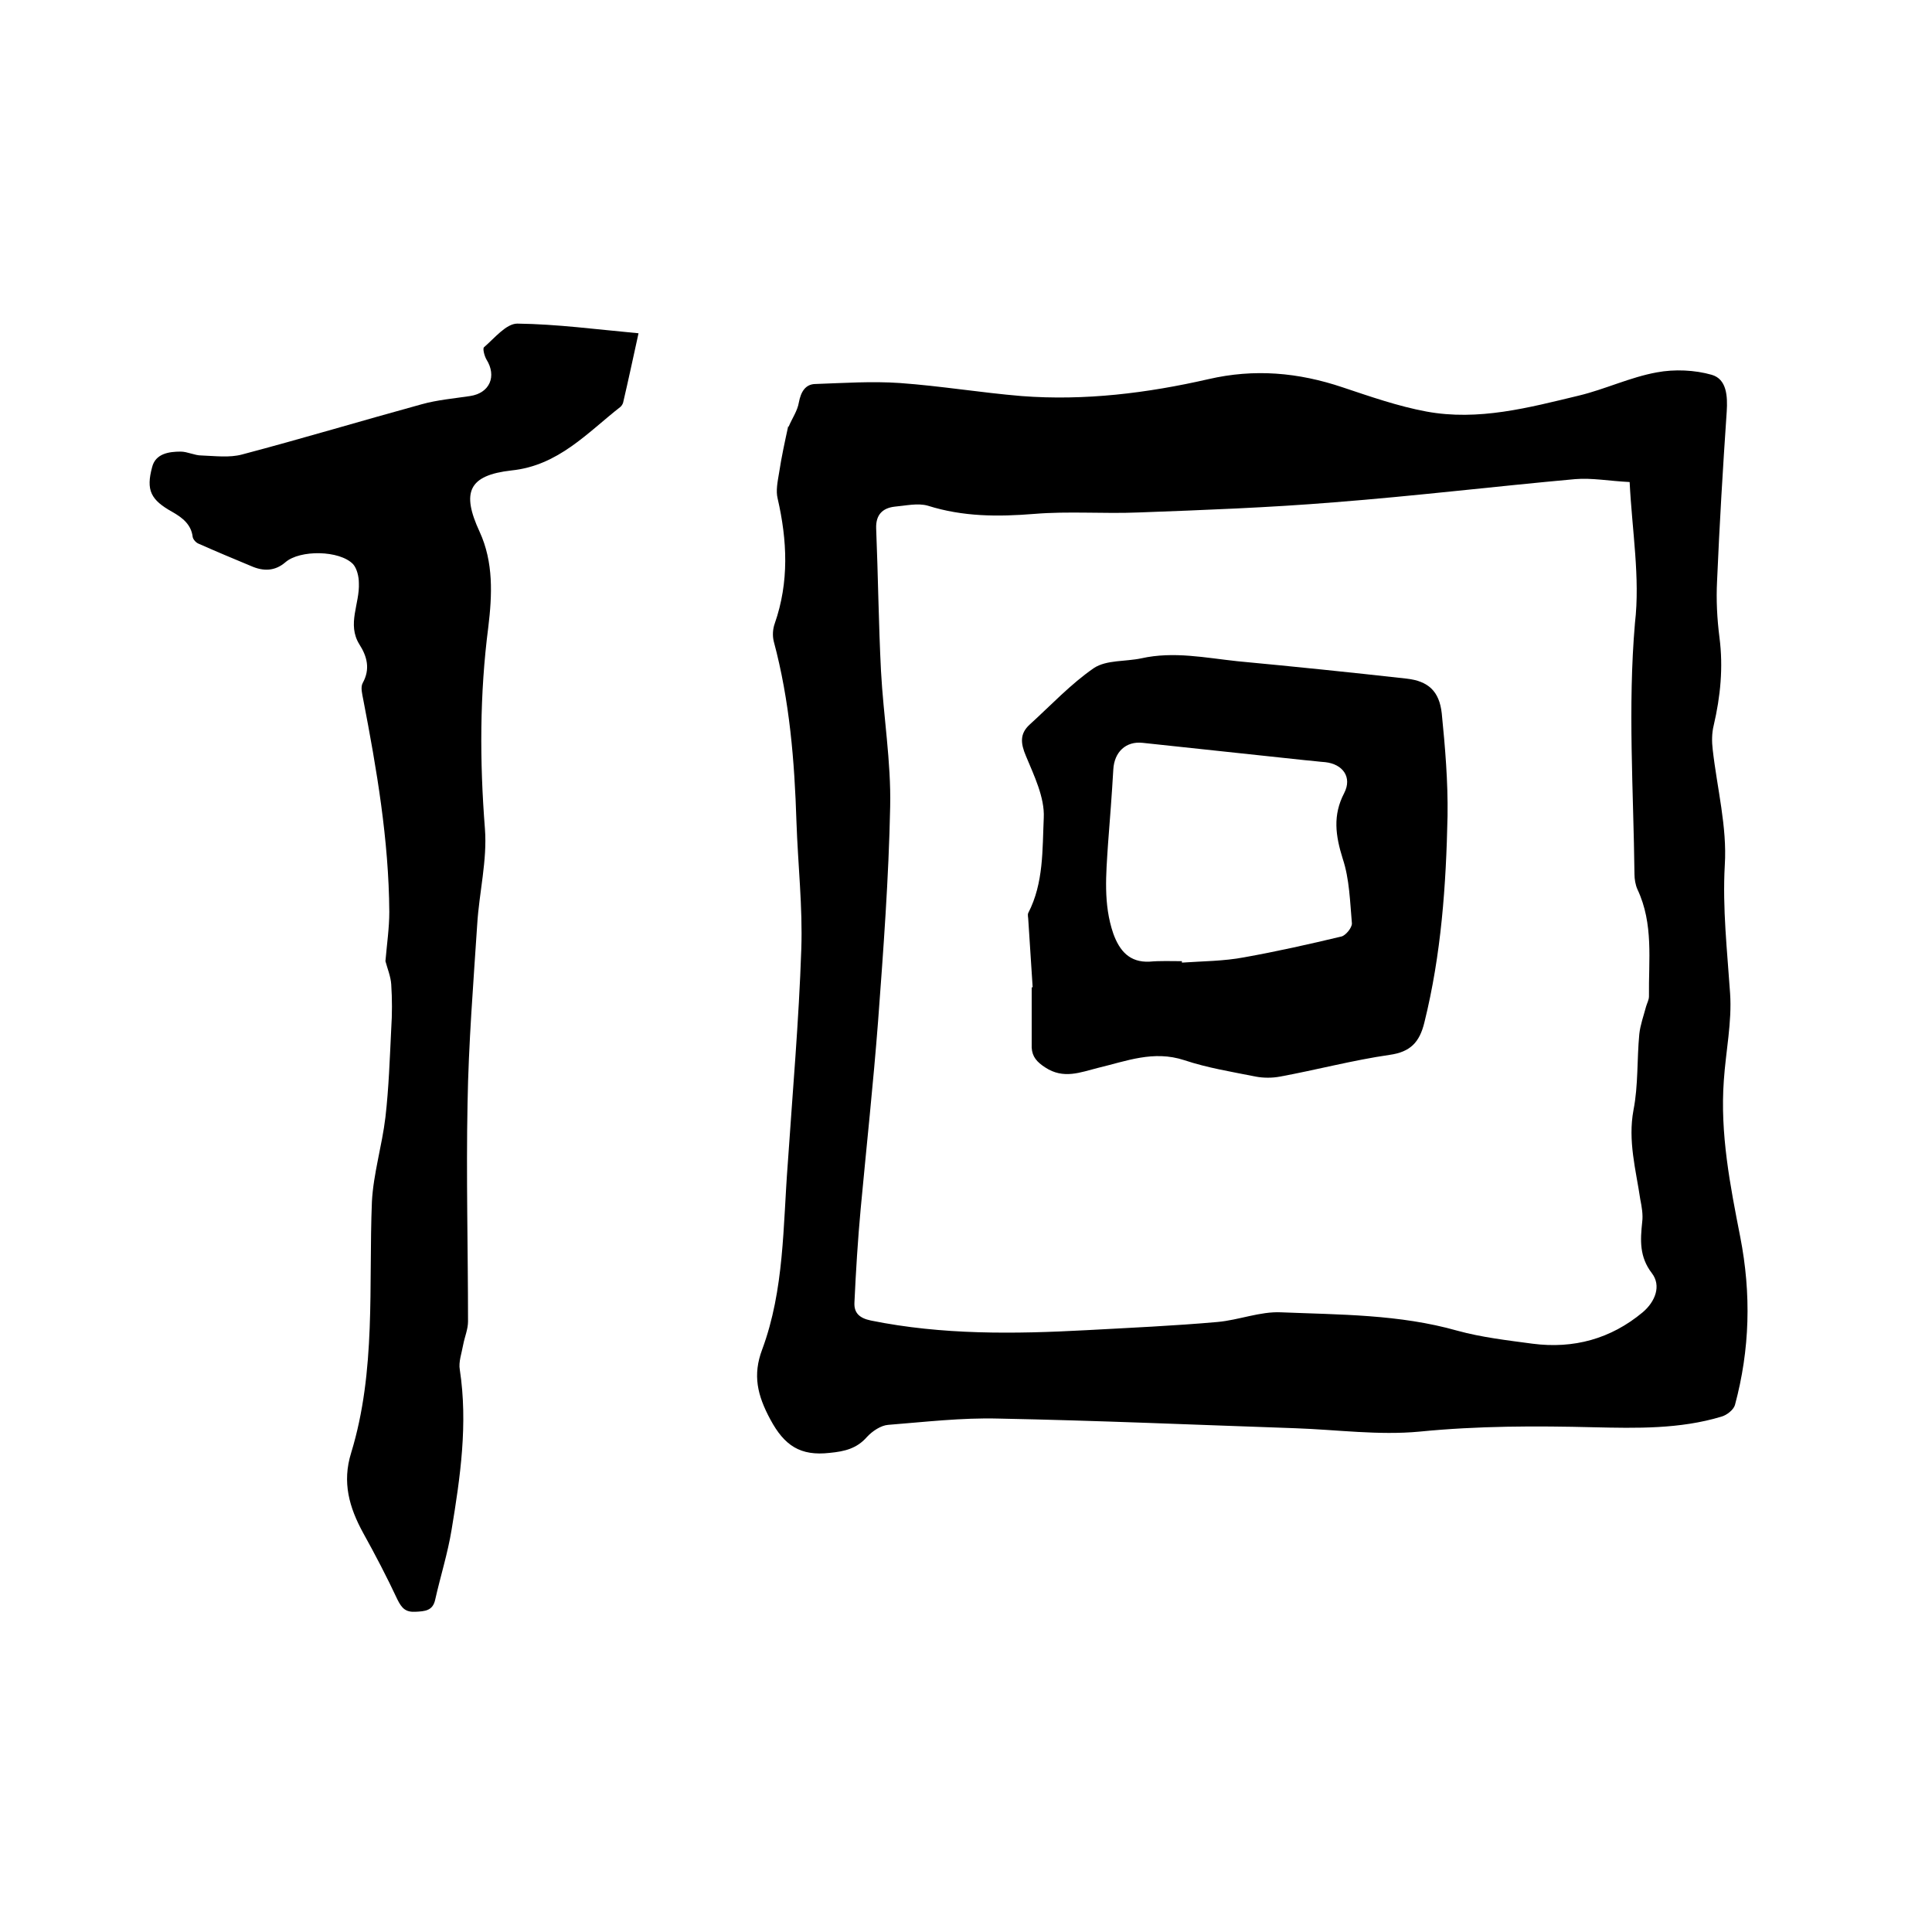
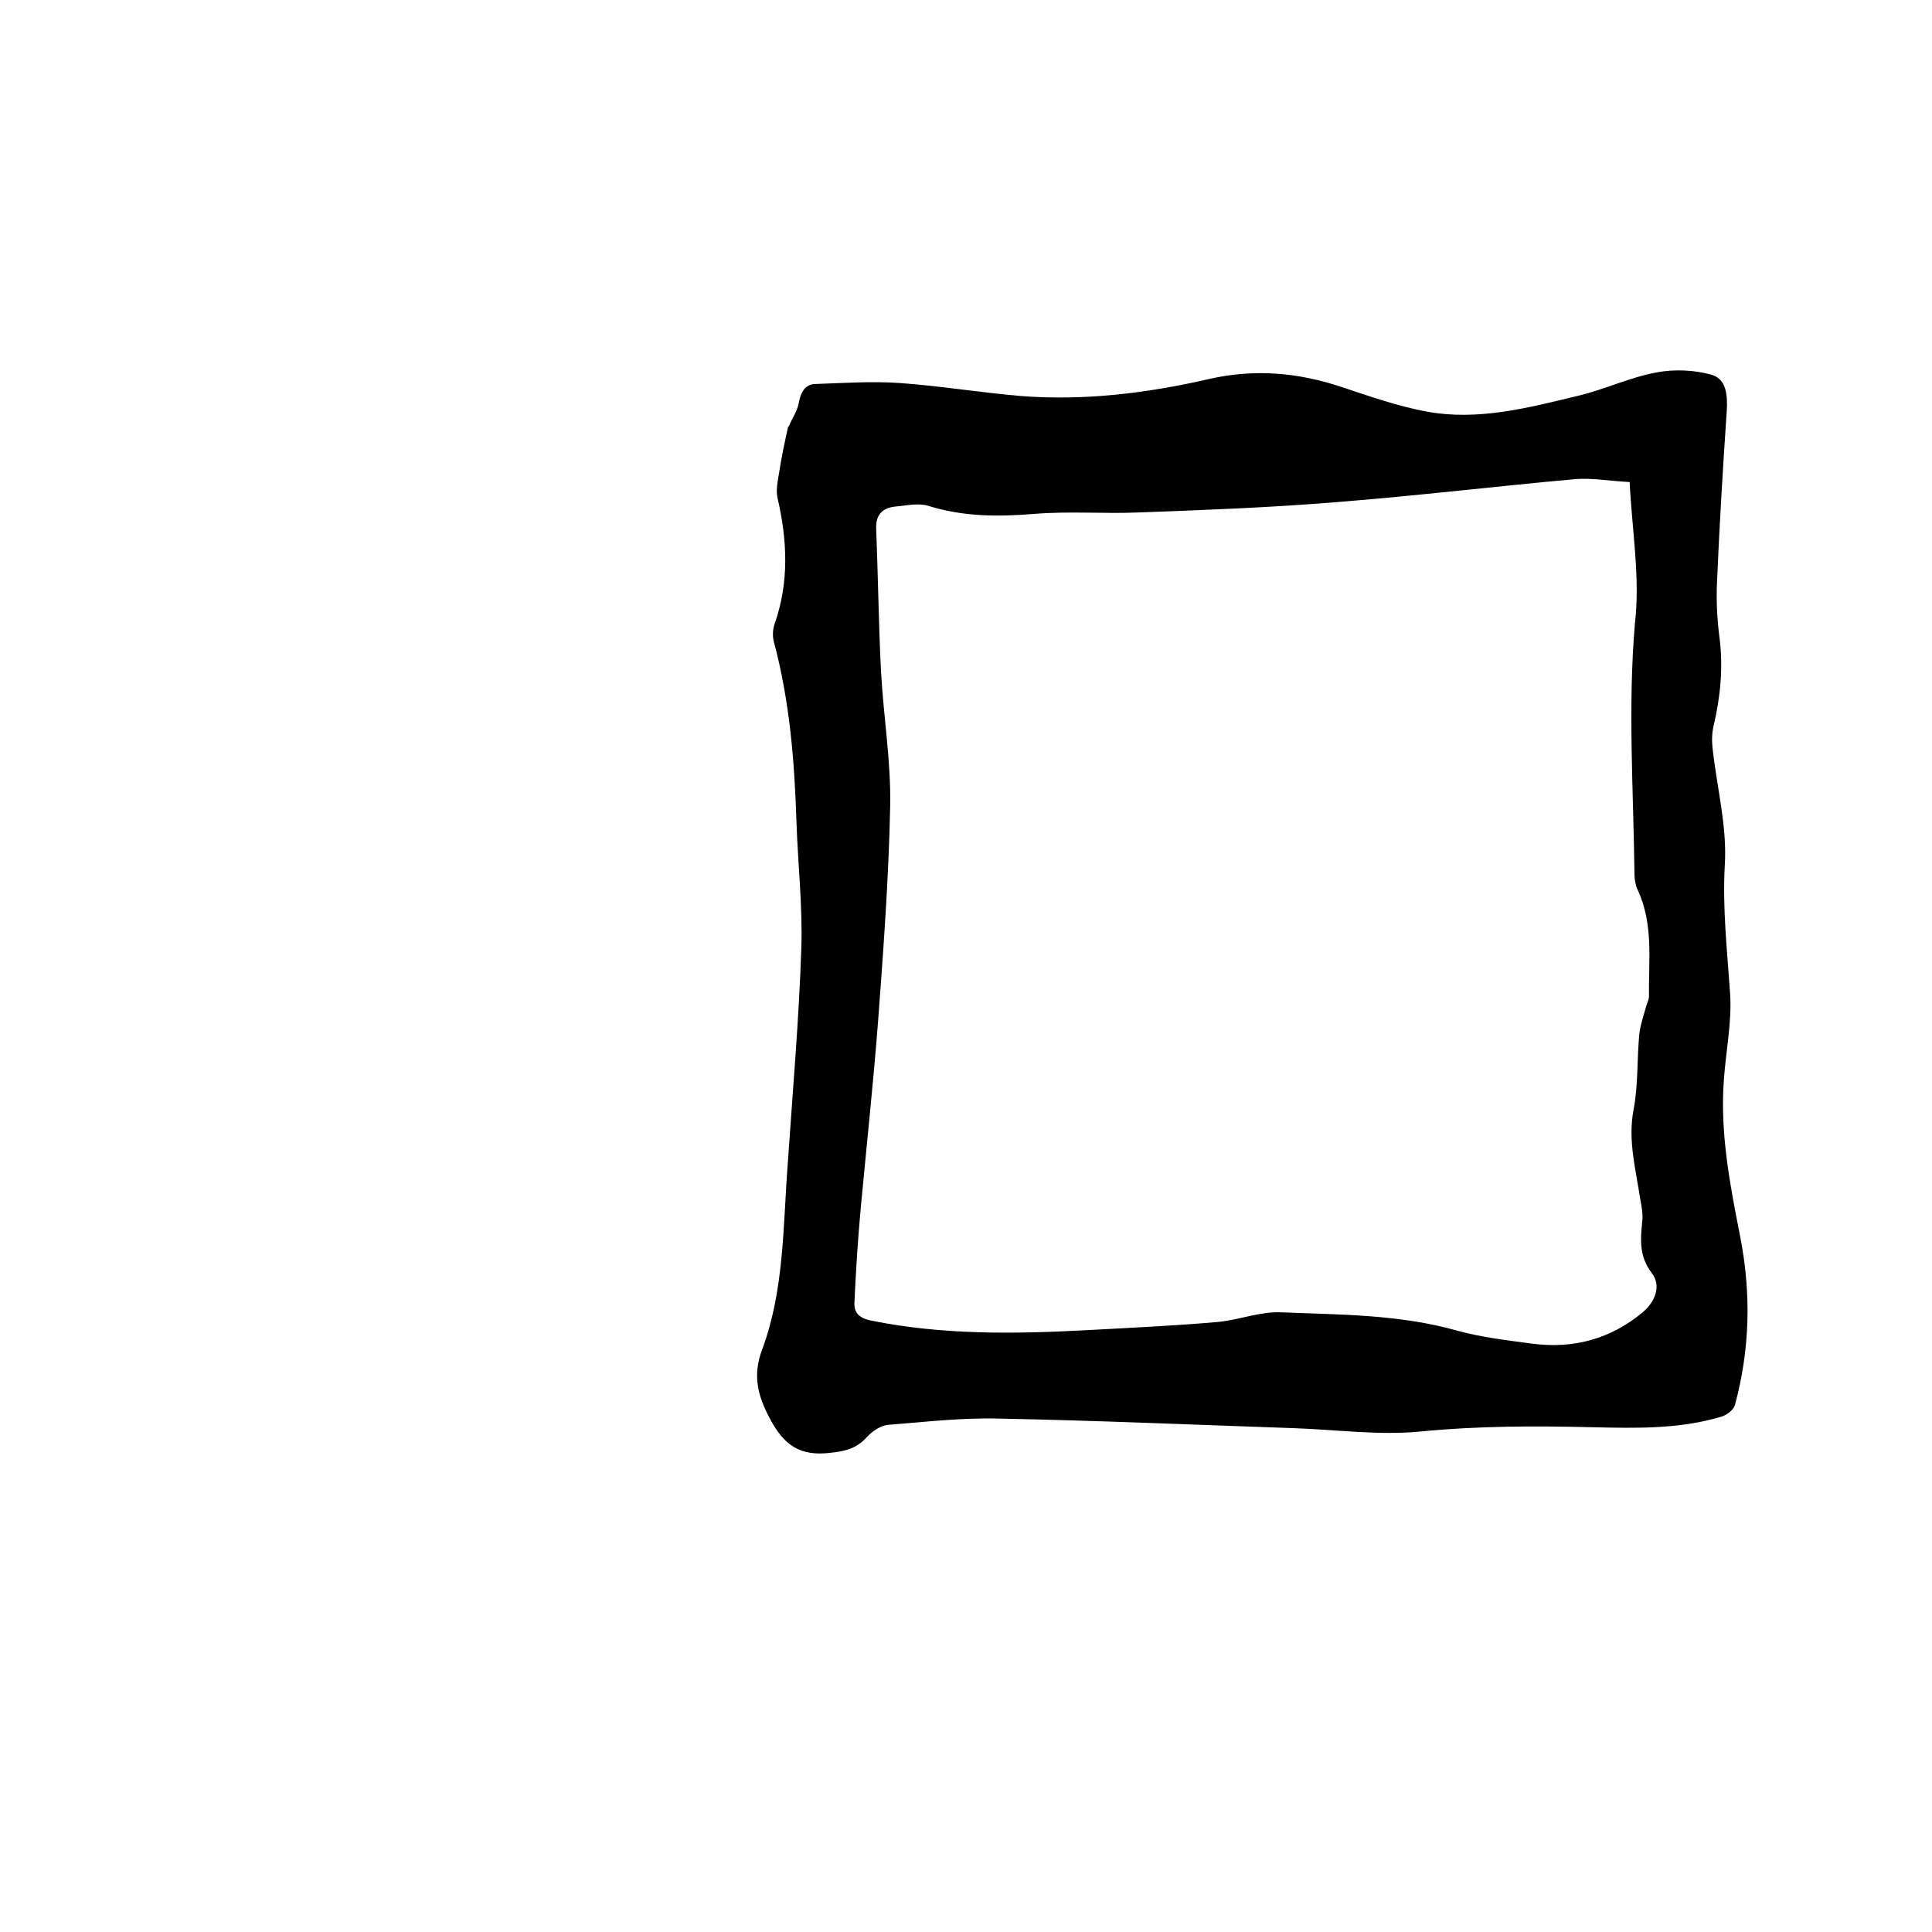
<svg xmlns="http://www.w3.org/2000/svg" enable-background="new 0 0 400 400" viewBox="0 0 400 400">
  <path d="m163.3 88.3c.7-1.7 1.8-3.2 2.1-5 .4-2.1 1.3-3.8 3.5-3.8 5.8-.2 11.6-.6 17.4-.2 8.4.6 16.8 2 25.2 2.7 13.1 1 26-.6 38.7-3.5 9.5-2.2 18.6-1.4 27.8 1.7 5.7 1.9 11.4 3.9 17.3 5 10.8 2 21.2-.8 31.6-3.3 5.4-1.3 10.6-3.8 16.1-4.8 3.7-.7 7.9-.5 11.4.5 3.1.9 3.3 4.4 3.1 7.6-.8 11.7-1.5 23.4-2 35.1-.2 3.9 0 7.8.5 11.7.8 6.2.2 12.2-1.2 18.2-.4 1.6-.4 3.4-.2 5 .9 8 3 16 2.5 23.9-.5 9 .5 17.7 1.1 26.6.4 5.9-.9 12-1.3 18-.8 11 1.3 21.7 3.4 32.4 2.3 11.8 2 23.3-1.1 34.8-.3 1-1.7 2.1-2.8 2.4-8.6 2.6-17.6 2.4-26.4 2.2-12-.3-24-.3-36.1.9-8.5.8-17.1-.4-25.7-.7-20.5-.7-41-1.6-61.5-2-7.6-.2-15.2.7-22.8 1.3-1.5.1-3.3 1.3-4.4 2.5-2.1 2.4-4.6 3-7.7 3.3-6.1.7-9.4-1.5-12.3-6.9-2.7-5-3.7-9.2-1.7-14.5 4.6-12.4 4.3-25.6 5.3-38.5 1-14.8 2.3-29.6 2.8-44.4.3-8.7-.7-17.5-1-26.3-.4-12.6-1.4-25.1-4.7-37.4-.3-1.2-.2-2.6.2-3.7 3-8.6 2.6-17.2.6-25.9-.4-1.6 0-3.5.3-5.3.5-3.3 1.2-6.5 1.9-9.7 0 .2.1.2.1.1zm174.1 11.5c-4.2-.2-7.8-.9-11.3-.6-16.6 1.5-33.2 3.5-49.9 4.8-13.5 1.1-27 1.6-40.5 2.1-7.2.3-14.4-.3-21.6.3-7.5.6-14.7.6-22-1.7-2.1-.6-4.6 0-6.9.2-2.5.3-3.9 1.7-3.8 4.5.4 9.8.5 19.7 1 29.5.5 9.4 2.1 18.8 1.9 28.1-.3 14.8-1.4 29.6-2.5 44.4-1 13-2.4 25.9-3.6 38.8-.6 6.5-1 13-1.3 19.5-.1 2.1 1 3.2 3.4 3.7 14.8 3 29.7 2.8 44.6 2 9.1-.5 18.2-.9 27.2-1.7 4.4-.4 8.8-2.2 13.1-2 12.2.5 24.5.4 36.5 3.8 5.1 1.4 10.4 2 15.6 2.7 8.5 1.1 16.2-1 22.8-6.5 2.6-2.2 3.9-5.5 1.9-8.1-2.6-3.4-2.4-6.8-2-10.6.2-1.5-.1-3.2-.4-4.7-.9-6.1-2.6-12.1-1.4-18.5 1-5.1.7-10.5 1.2-15.7.2-1.9.9-3.8 1.4-5.7.2-.7.6-1.4.6-2.1-.1-7.5 1-15-2.4-22.2-.4-.9-.6-2.1-.6-3.1-.2-17.3-1.4-34.6.1-52 1.1-9.4-.6-19.1-1.1-29.2z" />
-   <path d="m79.8 199c.3-3.5.8-6.9.8-10.2-.1-14.9-2.6-29.5-5.4-44-.2-1.1-.6-2.5-.1-3.4 1.6-2.9.9-5.5-.7-8-2.6-4.2.1-8.4-.1-12.7 0-1.3-.4-3-1.2-3.9-2.8-2.9-11-3-14-.4-2.2 1.9-4.6 1.9-7.1.8-3.6-1.5-7.2-3-10.8-4.6-.6-.2-1.2-.9-1.3-1.4-.3-2.6-2.1-4-4.2-5.2-4.5-2.5-5.5-4.5-4.2-9.3.7-2.8 3.5-3.2 5.9-3.2 1.4 0 2.9.8 4.3.8 2.8.1 5.8.5 8.4-.2 12.5-3.3 24.8-7 37.2-10.4 3.2-.9 6.7-1.2 10-1.7 4.1-.6 5.6-4.1 3.4-7.6-.4-.7-.8-2.2-.5-2.5 2.2-1.9 4.6-4.9 6.9-4.9 8.2.1 16.4 1.2 25.1 2-1.1 5-2.1 9.7-3.2 14.4-.1.3-.3.6-.5.8-6.9 5.4-12.9 12.2-22.6 13.2-8.9 1-10.4 4.5-6.6 12.7 2.9 6.3 2.6 13.1 1.8 19.7-1.8 13.9-1.8 27.8-.7 41.8.5 6.5-1.2 13.2-1.6 19.8-.8 12.3-1.8 24.7-2 37.1-.3 15 .1 30.1.1 45.1 0 1.6-.7 3.2-1 4.8-.3 1.7-1 3.6-.7 5.2 1.7 11.2.1 22.2-1.7 33.1-.8 4.9-2.3 9.6-3.4 14.5-.5 2.3-2.1 2.4-4.1 2.5s-2.8-.7-3.7-2.5c-2.2-4.7-4.6-9.3-7.1-13.8-2.9-5.3-4.4-10.5-2.5-16.6 5.2-17 3.6-34.6 4.3-52 .3-5.8 2.1-11.6 2.8-17.5.7-6.1.9-12.2 1.2-18.3.2-3.1.2-6.1 0-9.2-.1-1.6-.8-3.3-1.2-4.8z" />
-   <path d="m213.8 204.4c-.3-4.6-.6-9.3-.9-13.9 0-.5-.2-1.1 0-1.5 3.2-6.2 2.9-13.1 3.2-19.7.2-4.2-2-8.7-3.7-12.8-1.1-2.6-1.3-4.6.8-6.5 4.4-4 8.5-8.4 13.3-11.7 2.6-1.7 6.5-1.3 9.8-2 6.7-1.5 13.3-.1 19.9.6 11.7 1.1 23.4 2.3 35 3.6 4.5.5 6.8 2.6 7.3 7.2.7 7 1.3 14.1 1.2 21.2-.3 14.4-1.3 28.7-4.8 42.8-1 4.1-2.9 6.1-7.2 6.7-7.6 1.1-15.1 3.1-22.7 4.5-1.6.3-3.4.3-5 0-5-1-10-1.8-14.8-3.4-6.4-2.1-12 .2-17.9 1.6-3.6.9-7.1 2.4-10.9-.1-1.7-1.1-2.7-2.2-2.8-4.1 0-4.1 0-8.2 0-12.4 0-.1.1-.1.2-.1zm30.9-5.4v.3c4.3-.3 8.7-.3 12.9-1.1 6.7-1.2 13.4-2.7 20.1-4.3.9-.2 2.2-1.8 2.2-2.7-.4-4.5-.5-9.2-1.9-13.4-1.5-4.8-2.1-9 .3-13.6 1.7-3.3-.3-6-3.9-6.4-1.4-.1-2.7-.3-4.1-.4-11.2-1.2-22.5-2.4-33.7-3.6-3.5-.4-5.9 1.9-6.1 5.5-.3 5.2-.7 10.3-1.1 15.5-.4 6.2-1 12.4 1.1 18.5 1.3 3.6 3.4 6 7.5 5.8 2.2-.2 4.5-.1 6.7-.1z" />
</svg>